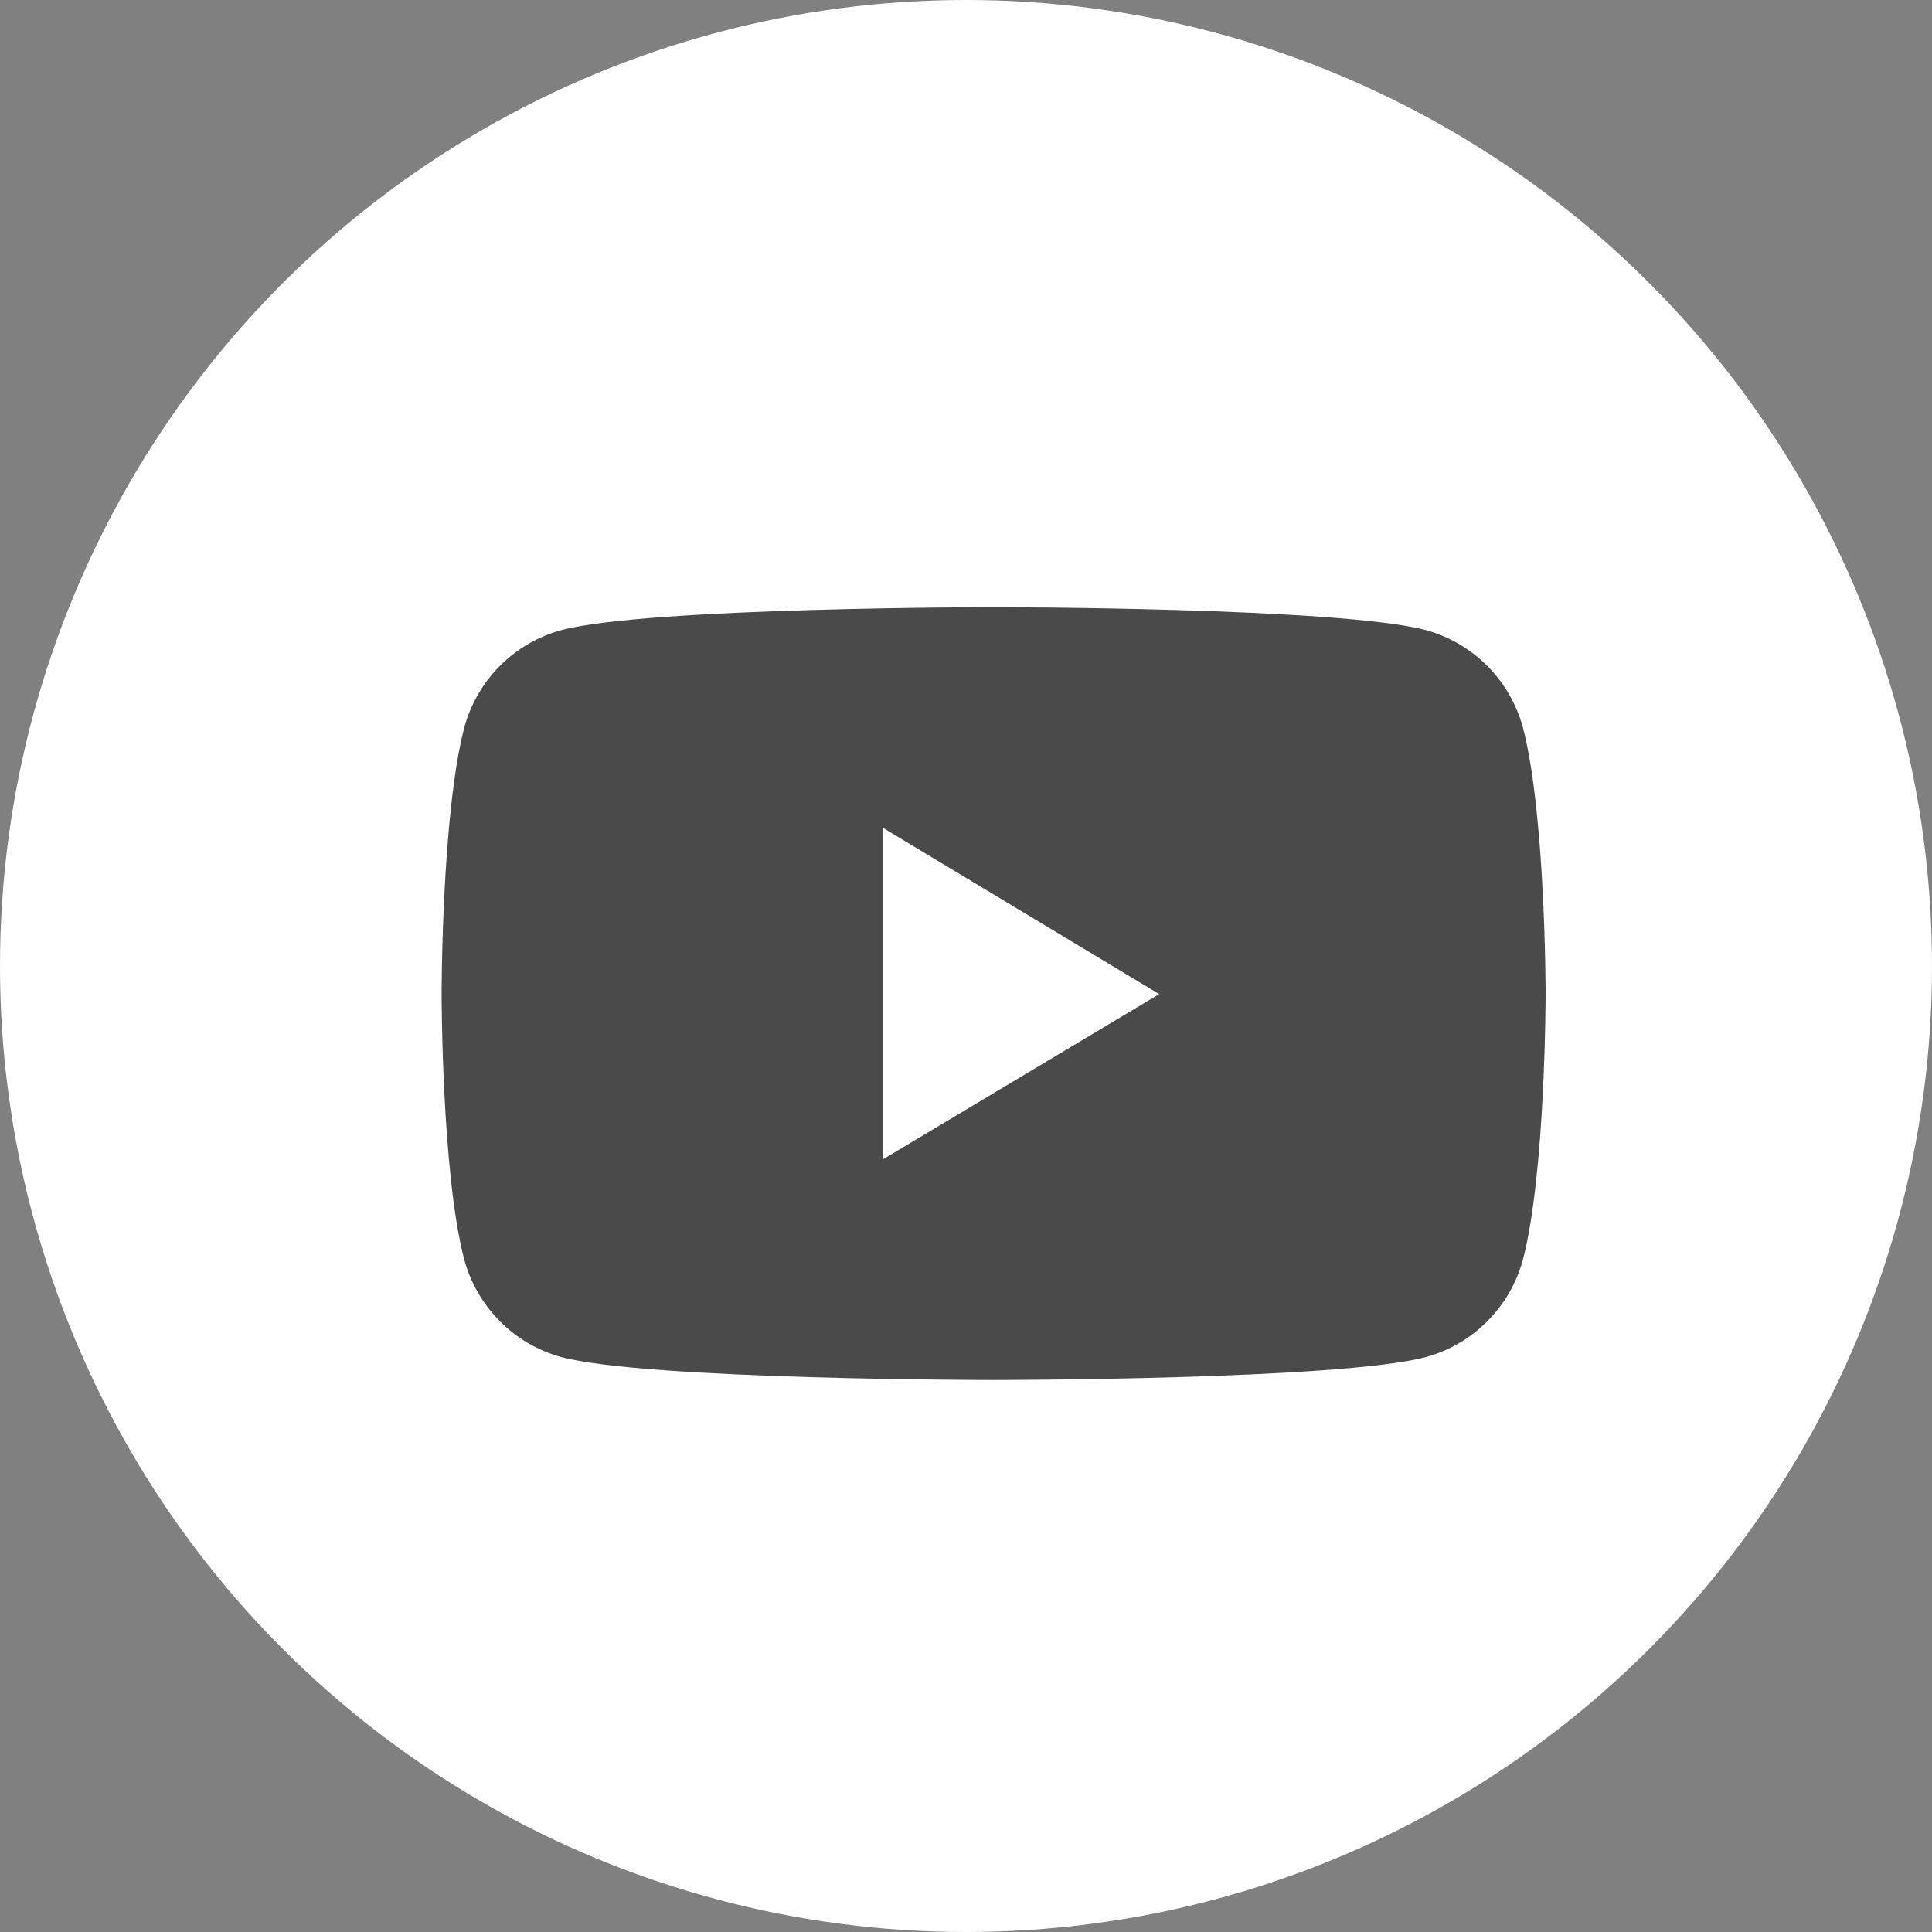
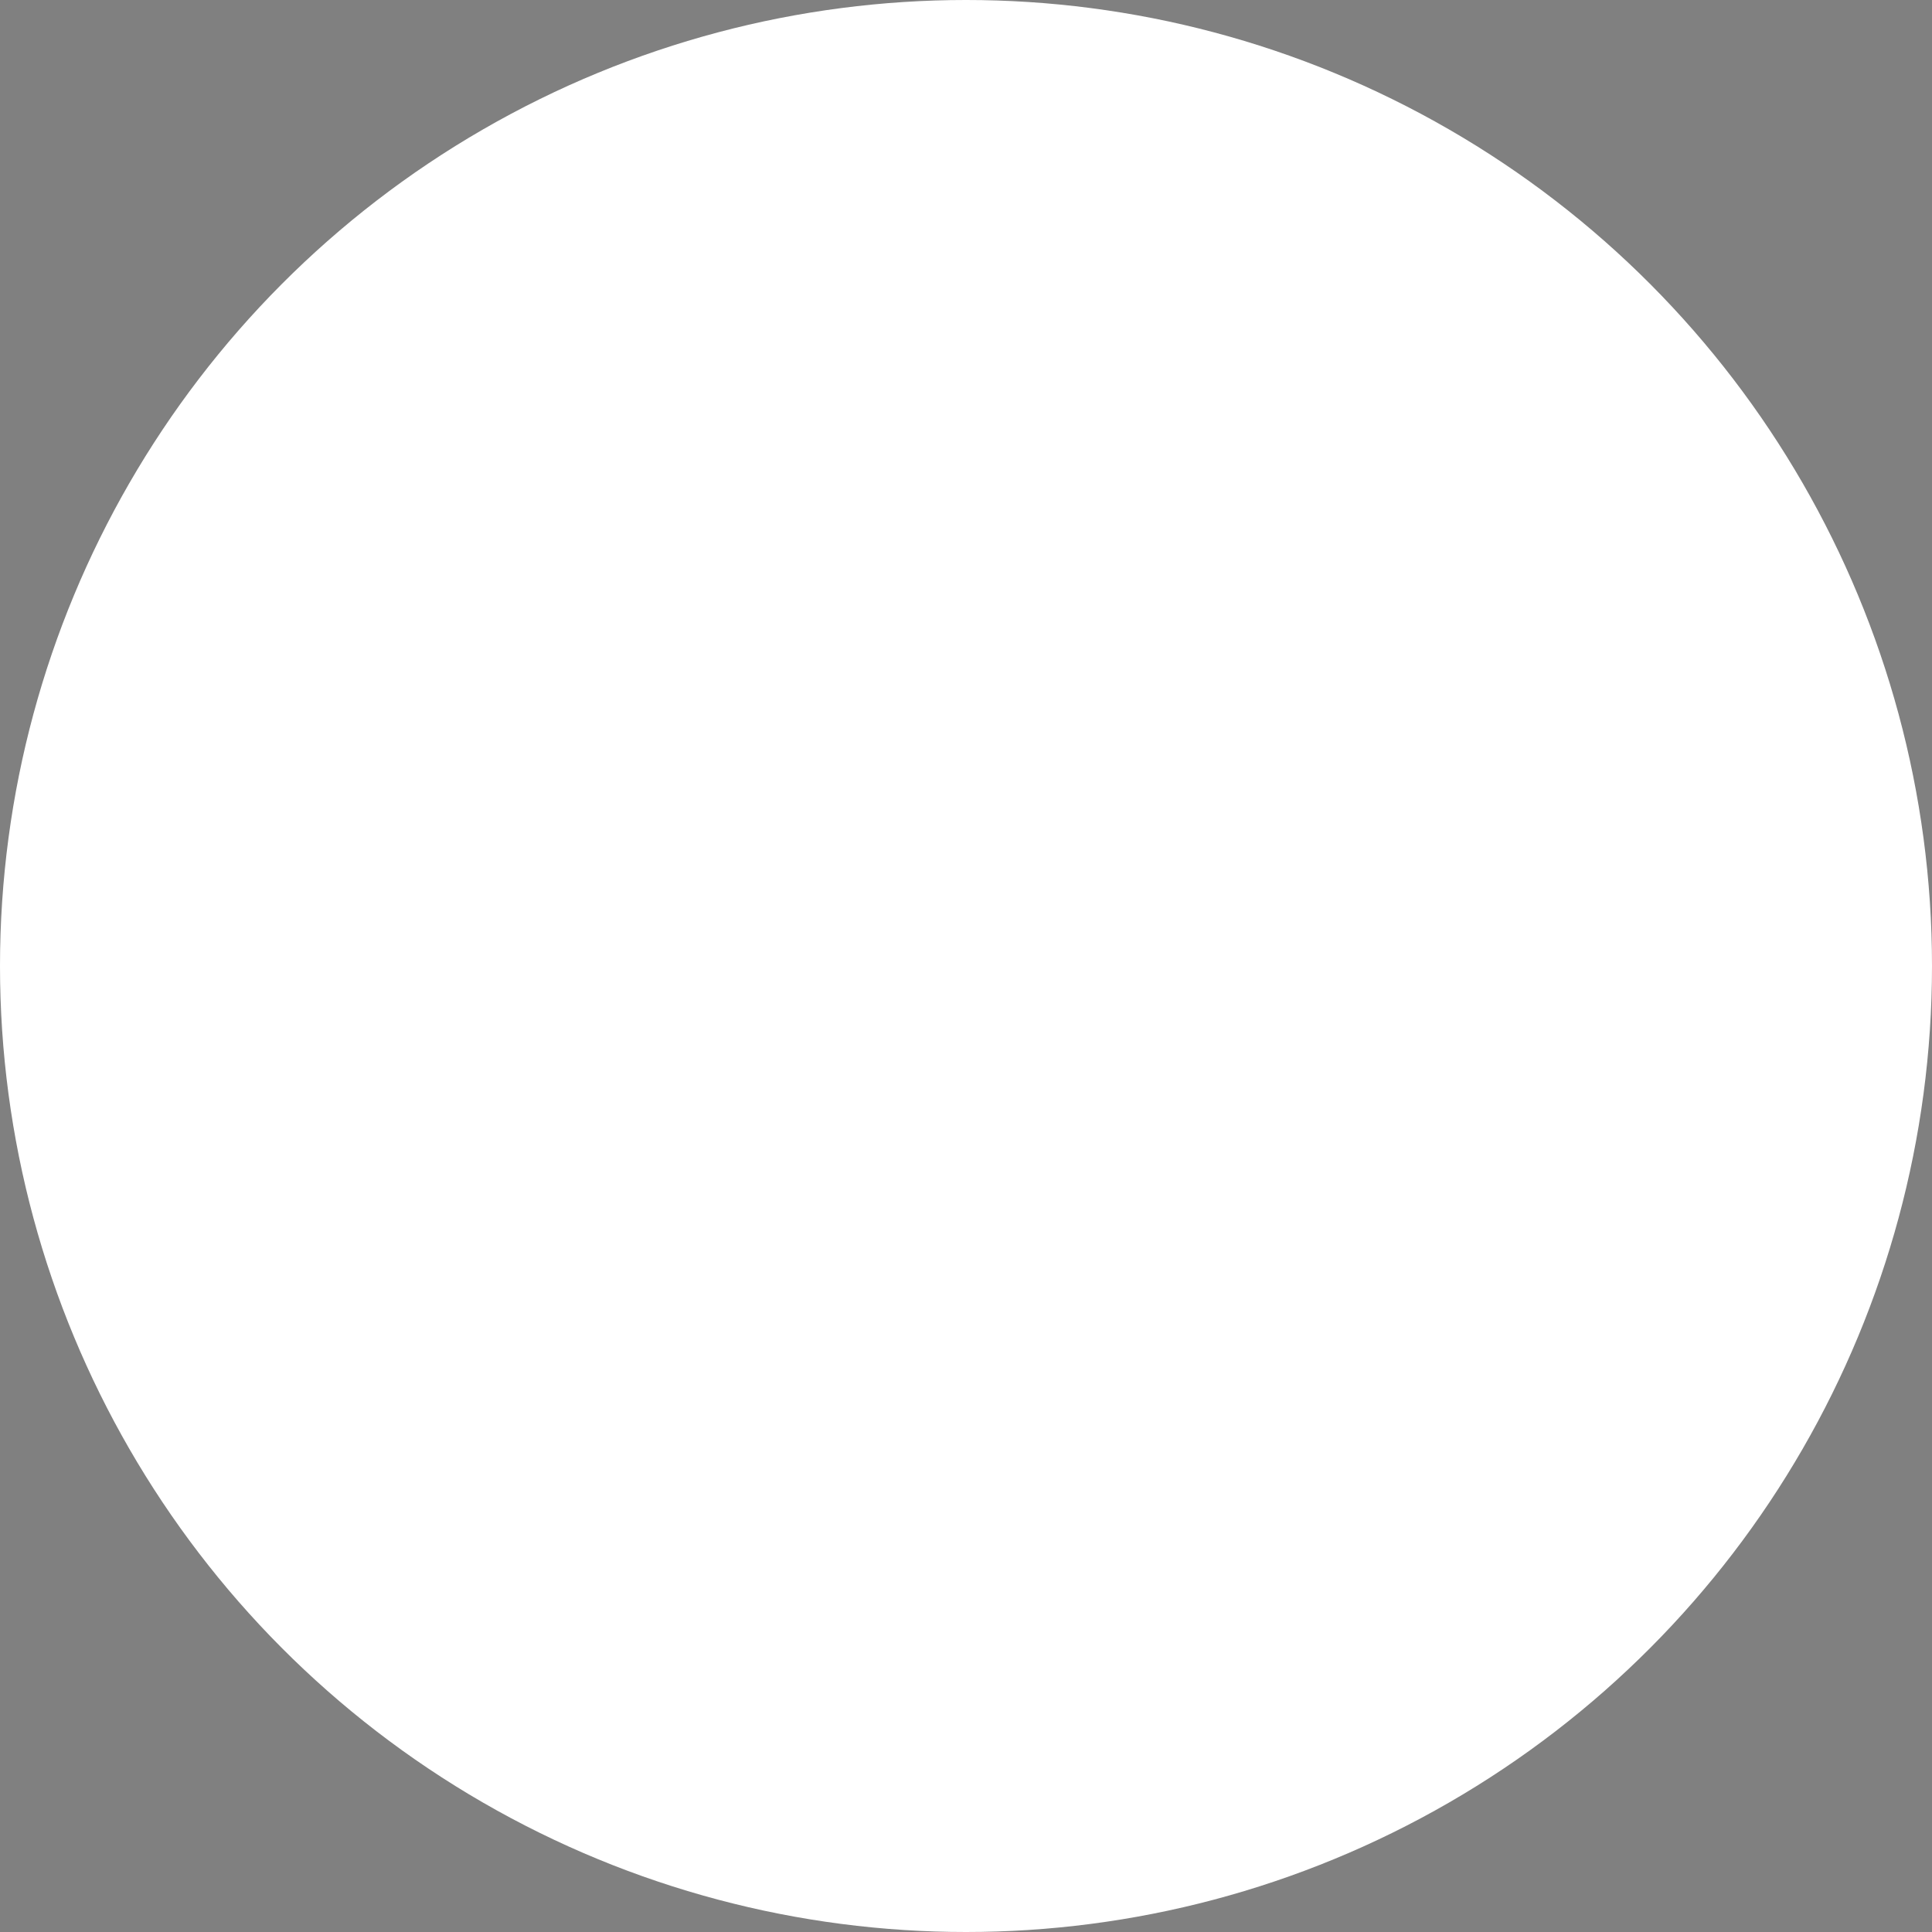
<svg xmlns="http://www.w3.org/2000/svg" width="35" height="35" viewBox="0 0 35 35" fill="none">
  <rect x="0" y="0" width="35" height="35" fill="#808080" stroke="none" />
  <circle cx="17.5" cy="17.5" r="17.5" fill="white" />
-   <path d="M27.589 13.18C27.474 12.757 27.251 12.371 26.942 12.062C26.633 11.752 26.248 11.528 25.826 11.414C24.26 11 18 11 18 11C18 11 11.74 11 10.174 11.414C9.317 11.644 8.643 12.321 8.411 13.18C8 14.748 8 18 8 18C8 18 8 21.268 8.411 22.82C8.643 23.679 9.319 24.356 10.174 24.586C11.74 25 18 25 18 25C18 25 24.26 25 25.826 24.586C26.248 24.472 26.633 24.248 26.942 23.938C27.251 23.628 27.474 23.243 27.589 22.82C28 21.252 28 18 28 18C28 18 28 14.748 27.589 13.18Z" fill="#4A4A4A" />
-   <path d="M16 21L21 18.009L16 15V21Z" fill="white" />
</svg>